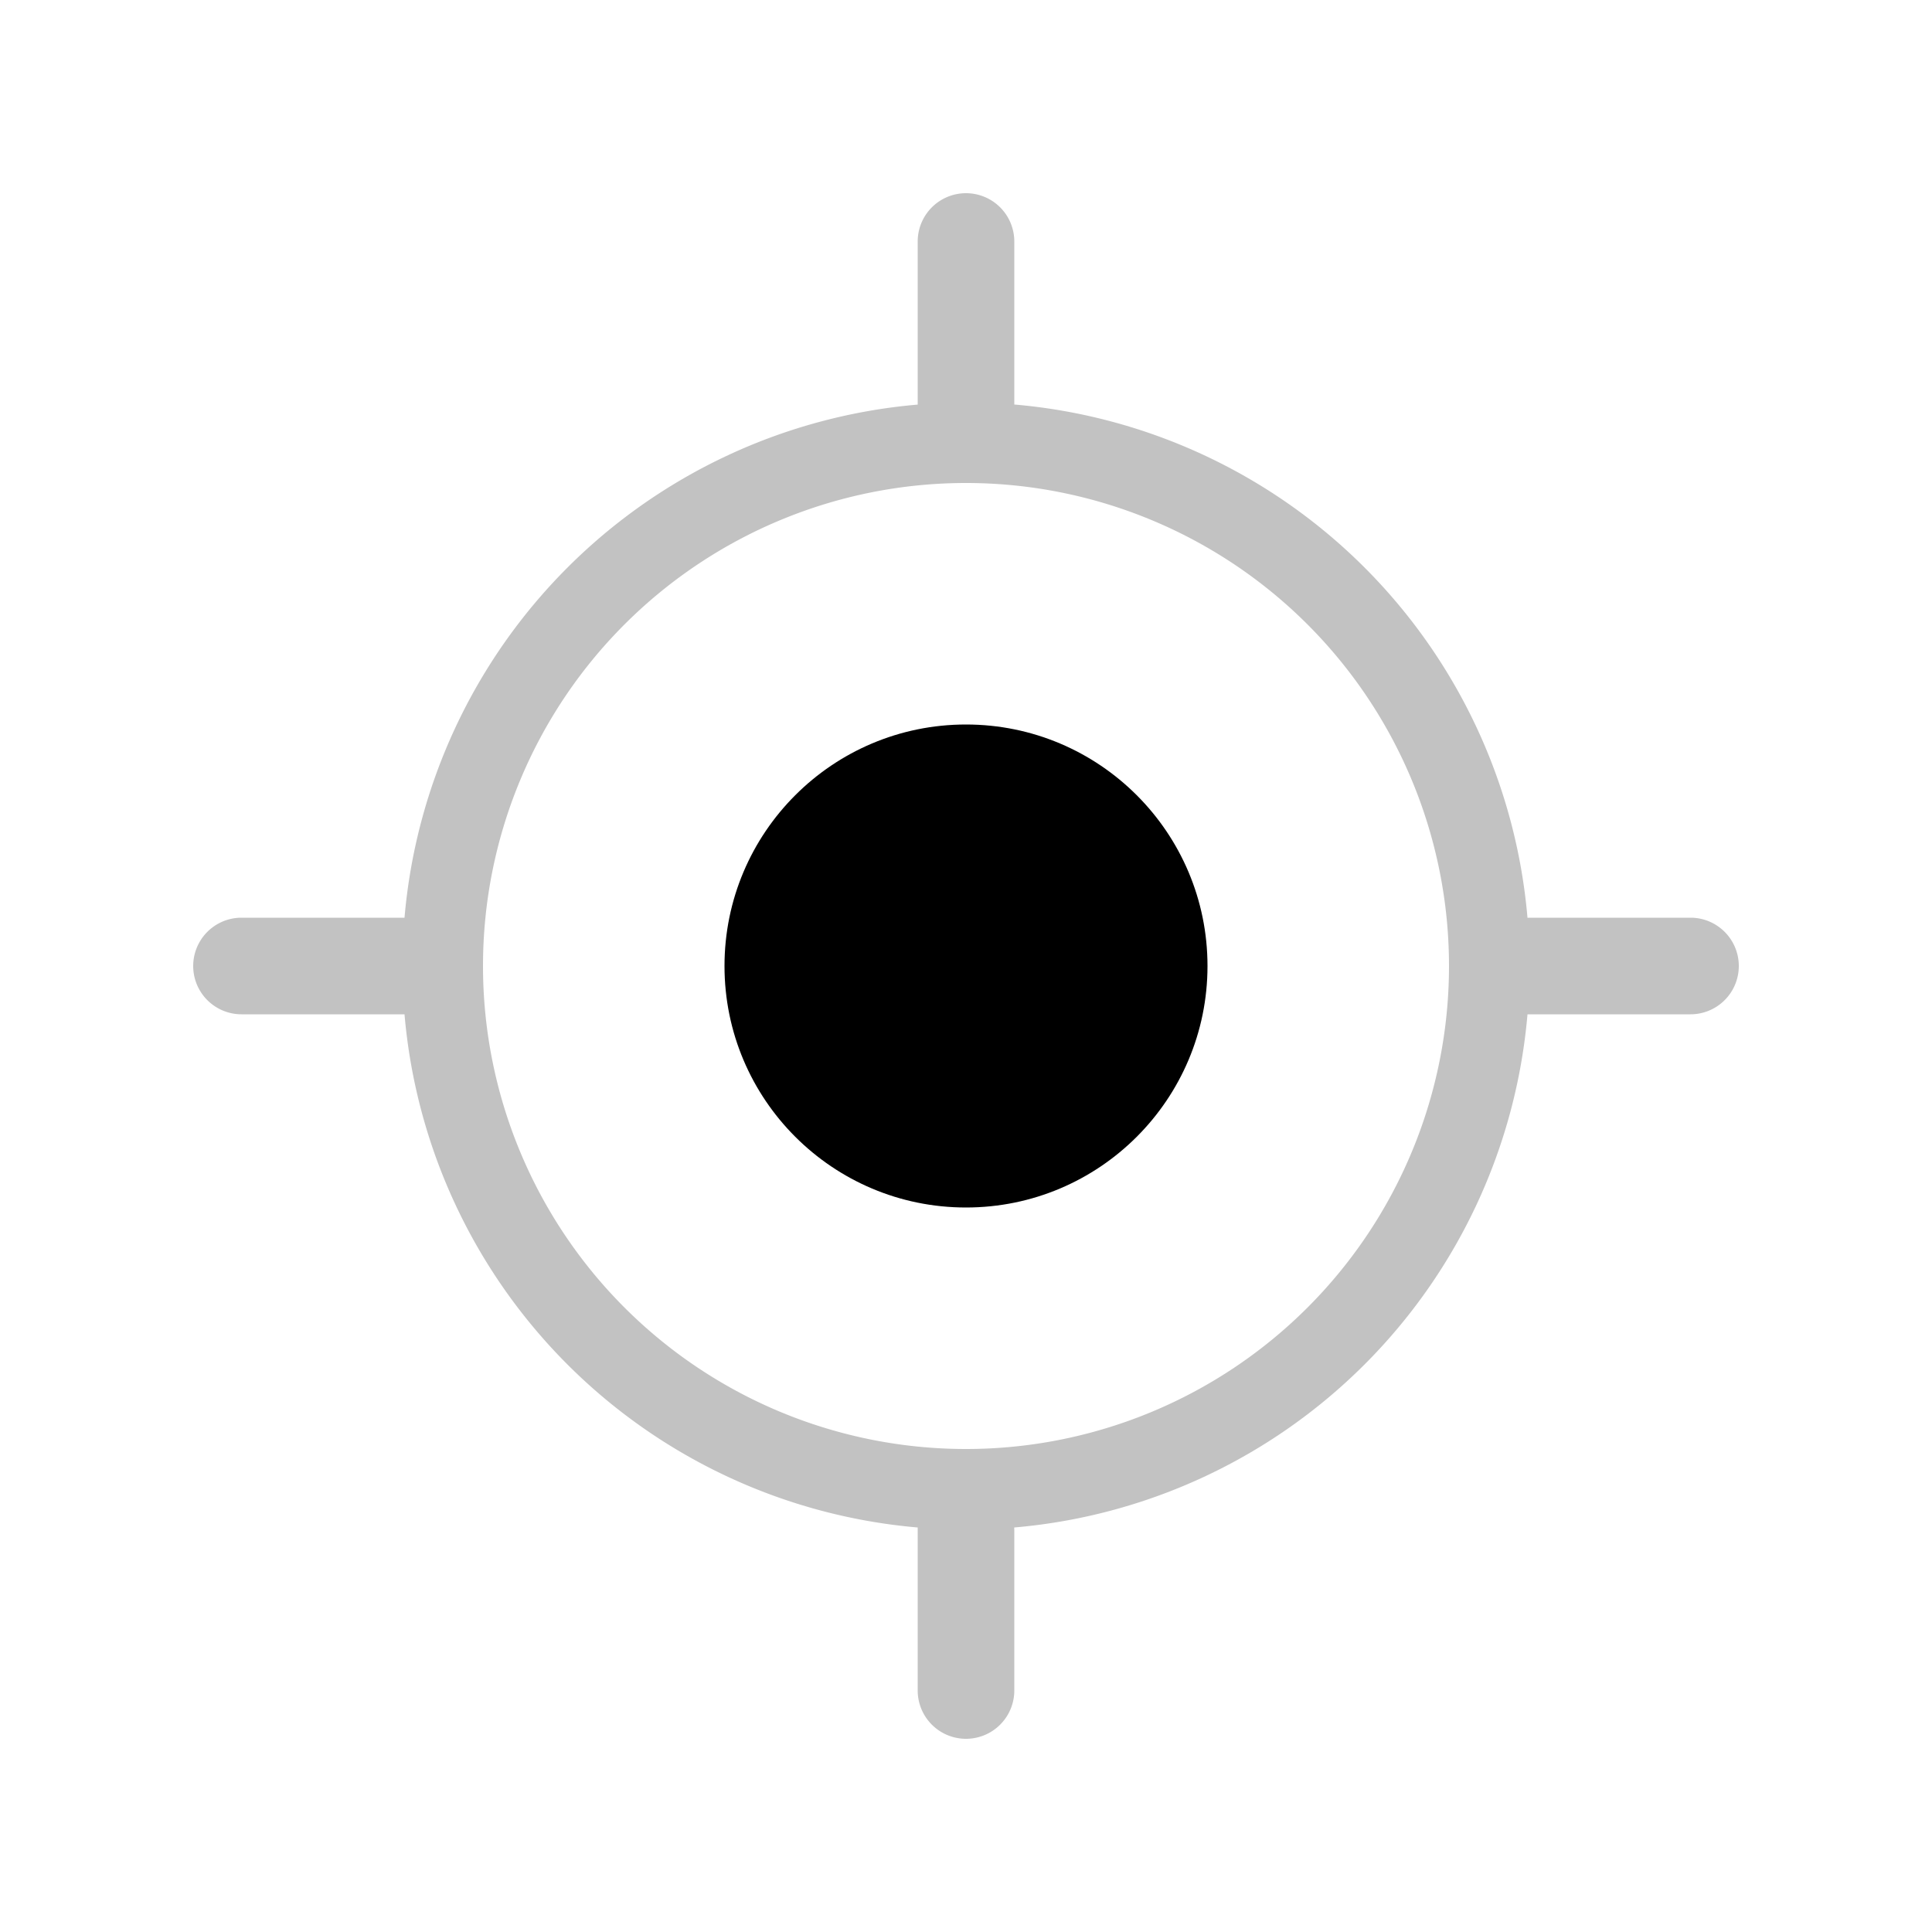
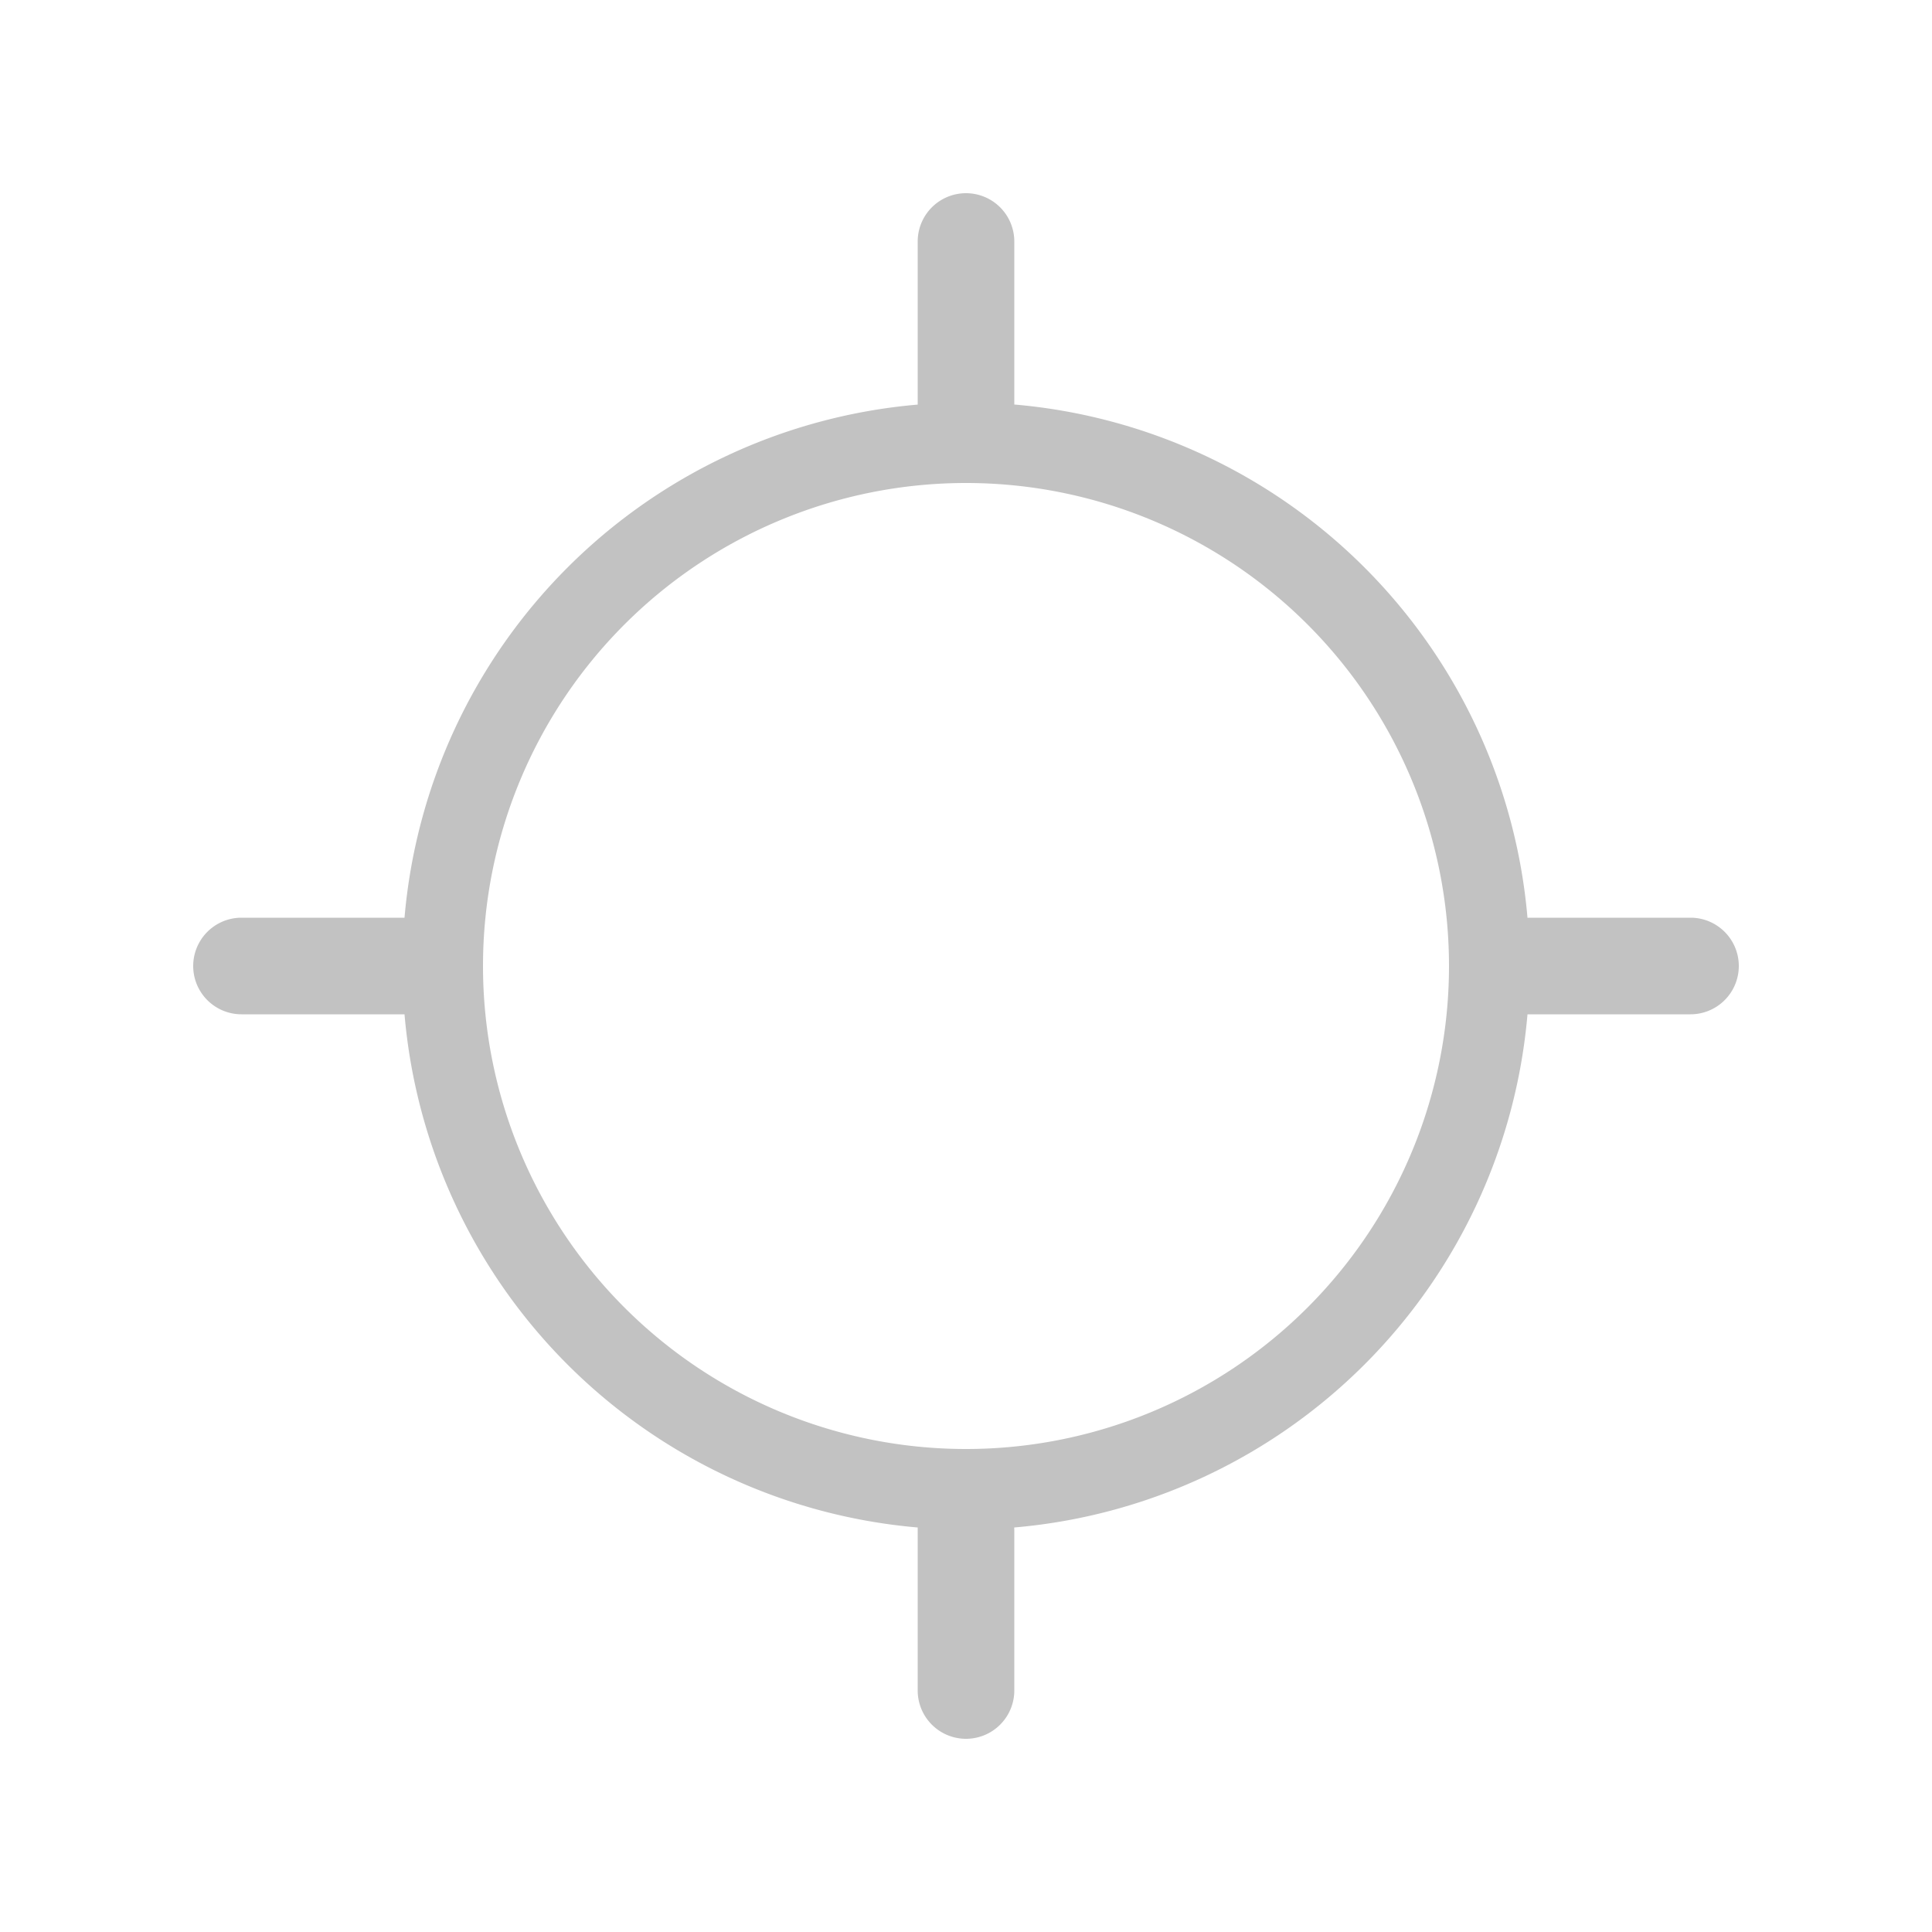
<svg xmlns="http://www.w3.org/2000/svg" viewBox="0 0 24 24">
-   <circle cx="12" cy="12" r="3" />
  <path fill-opacity=".24" fill-rule="evenodd" d="M12 2.4a.6.6 0 0 1 .6.6v2.025a7 7 0 0 1 6.375 6.376h.012L19 11.4h2a.6.6 0 0 1 0 1.2h-2.025a7 7 0 0 1-6.376 6.375v.01L12.6 19v2a.6.6 0 1 1-1.2 0v-2.025A7 7 0 0 1 5.025 12.6H3a.6.6 0 1 1 0-1.2h2.025A7 7 0 0 1 11.4 5.026V3a.6.6 0 0 1 .6-.6M12 18a6 6 0 1 0 0-12 6 6 0 0 0 0 12" clip-rule="evenodd" />
</svg>